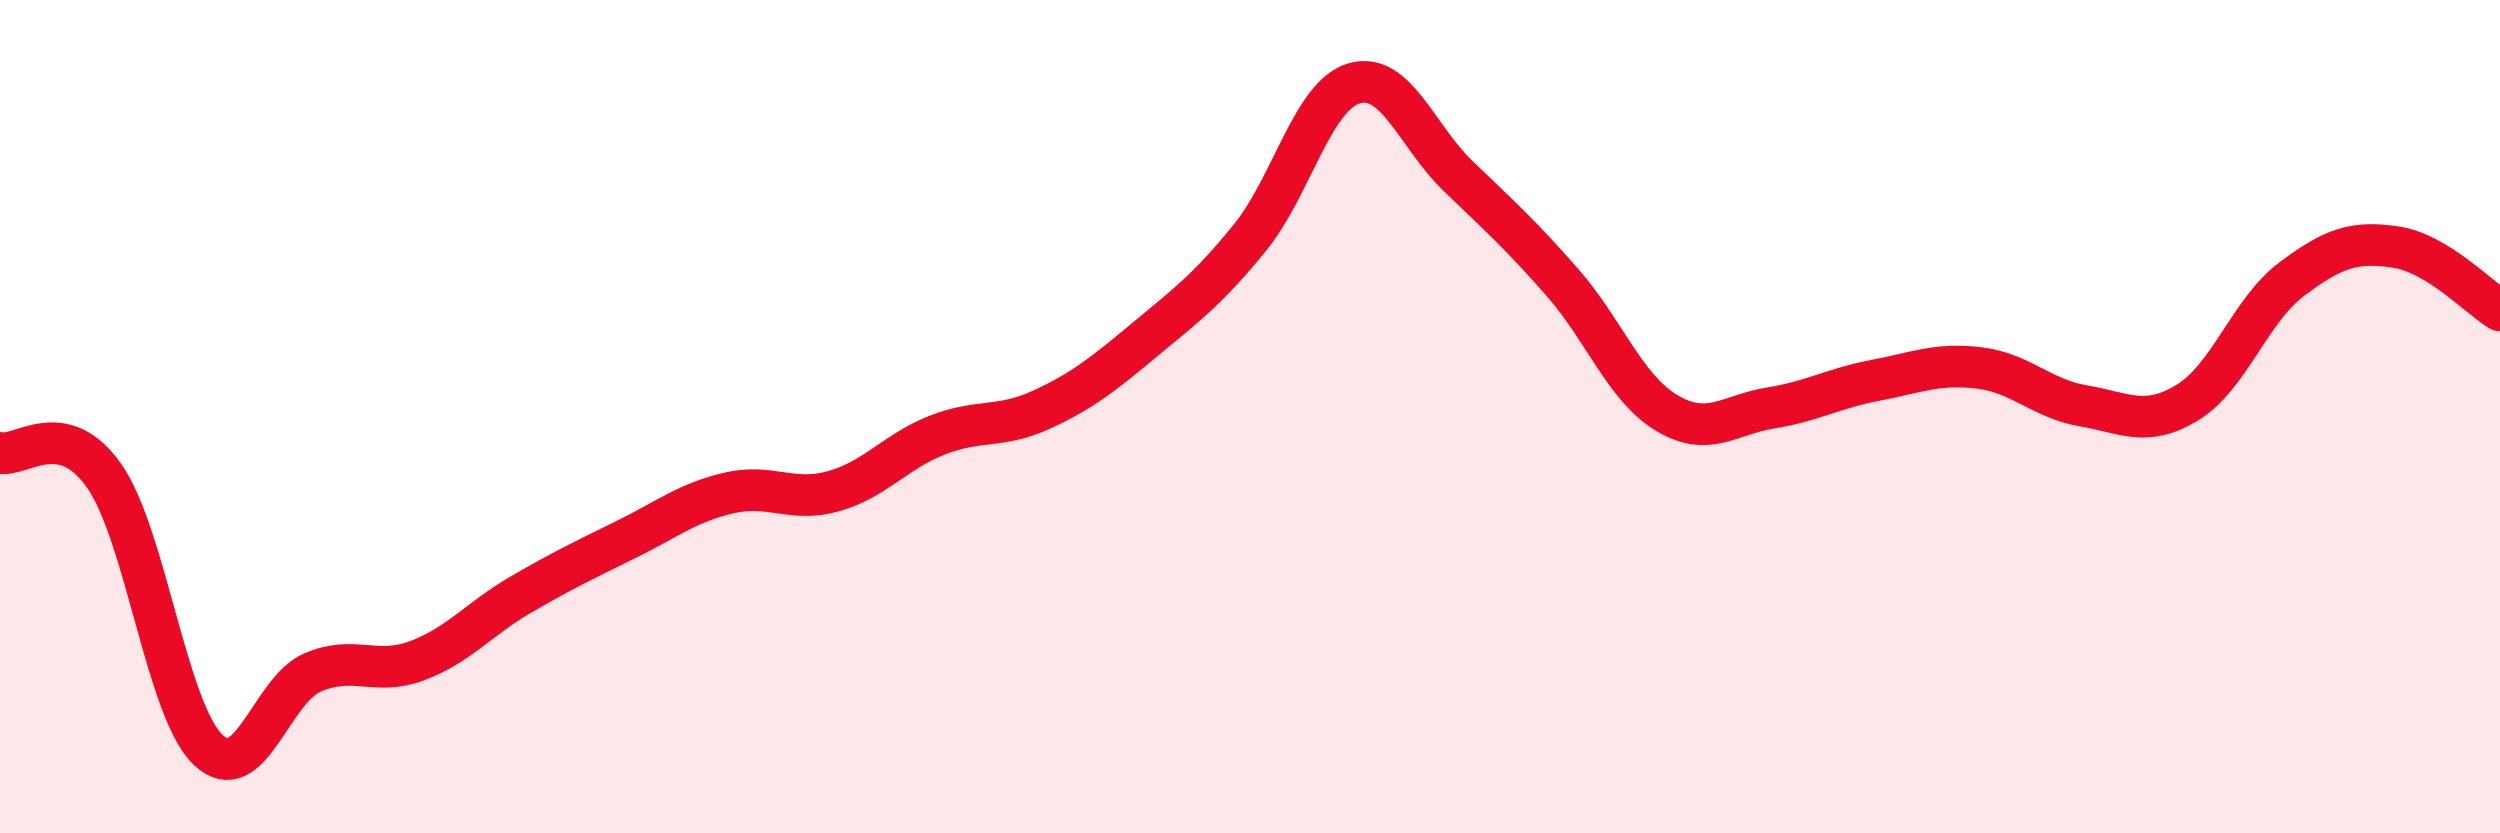
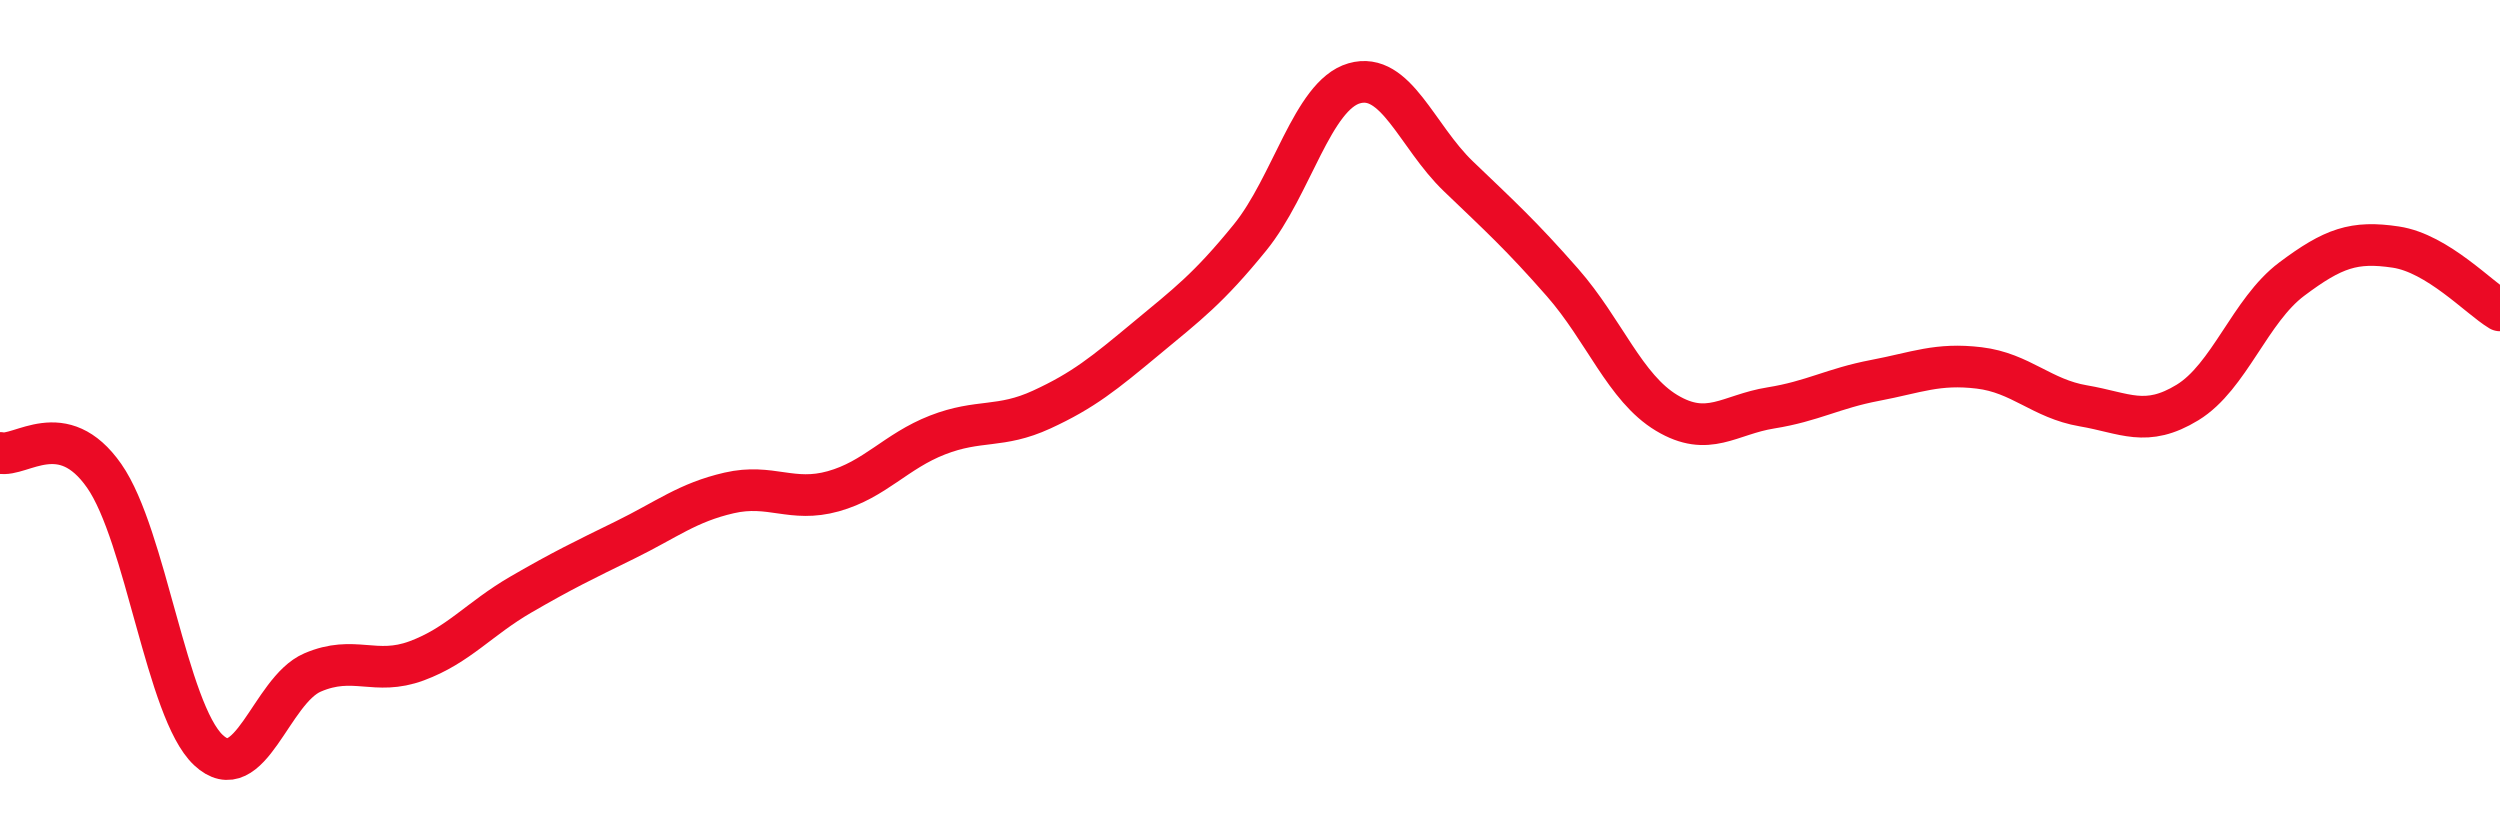
<svg xmlns="http://www.w3.org/2000/svg" width="60" height="20" viewBox="0 0 60 20">
-   <path d="M 0,10.87 C 0.5,10.98 1.5,9.99 2.5,11.42 C 3.5,12.85 4,17.06 5,18 C 6,18.94 6.5,16.57 7.5,16.14 C 8.5,15.71 9,16.23 10,15.86 C 11,15.49 11.5,14.85 12.5,14.27 C 13.5,13.69 14,13.45 15,12.96 C 16,12.47 16.5,12.06 17.5,11.83 C 18.5,11.6 19,12.07 20,11.79 C 21,11.51 21.5,10.83 22.5,10.44 C 23.5,10.05 24,10.29 25,9.83 C 26,9.37 26.5,8.96 27.5,8.13 C 28.5,7.3 29,6.93 30,5.7 C 31,4.47 31.5,2.29 32.5,2 C 33.5,1.71 34,3.27 35,4.23 C 36,5.19 36.5,5.64 37.5,6.78 C 38.5,7.92 39,9.31 40,9.91 C 41,10.51 41.5,9.95 42.5,9.79 C 43.5,9.63 44,9.32 45,9.13 C 46,8.94 46.5,8.71 47.5,8.83 C 48.5,8.95 49,9.57 50,9.74 C 51,9.91 51.5,10.27 52.5,9.66 C 53.5,9.05 54,7.45 55,6.7 C 56,5.95 56.5,5.78 57.5,5.93 C 58.5,6.08 59.5,7.15 60,7.45L60 20L0 20Z" fill="#EB0A25" opacity="0.1" stroke-linecap="round" stroke-linejoin="round" />
  <path d="M 0,10.87 C 0.5,10.98 1.5,9.99 2.5,11.42 C 3.5,12.85 4,17.06 5,18 C 6,18.94 6.5,16.57 7.5,16.14 C 8.5,15.71 9,16.23 10,15.86 C 11,15.49 11.5,14.85 12.5,14.27 C 13.5,13.69 14,13.45 15,12.96 C 16,12.47 16.5,12.06 17.5,11.83 C 18.5,11.6 19,12.07 20,11.79 C 21,11.51 21.5,10.83 22.5,10.44 C 23.5,10.05 24,10.29 25,9.83 C 26,9.37 26.5,8.96 27.5,8.13 C 28.5,7.3 29,6.93 30,5.7 C 31,4.47 31.5,2.29 32.5,2 C 33.5,1.71 34,3.27 35,4.23 C 36,5.19 36.5,5.64 37.5,6.78 C 38.5,7.92 39,9.31 40,9.91 C 41,10.51 41.5,9.95 42.5,9.79 C 43.5,9.63 44,9.32 45,9.13 C 46,8.94 46.5,8.71 47.5,8.83 C 48.5,8.95 49,9.57 50,9.74 C 51,9.91 51.5,10.27 52.5,9.66 C 53.5,9.05 54,7.45 55,6.7 C 56,5.95 56.5,5.78 57.5,5.93 C 58.5,6.08 59.5,7.15 60,7.45" stroke="#EB0A25" stroke-width="1" fill="none" stroke-linecap="round" stroke-linejoin="round" />
</svg>